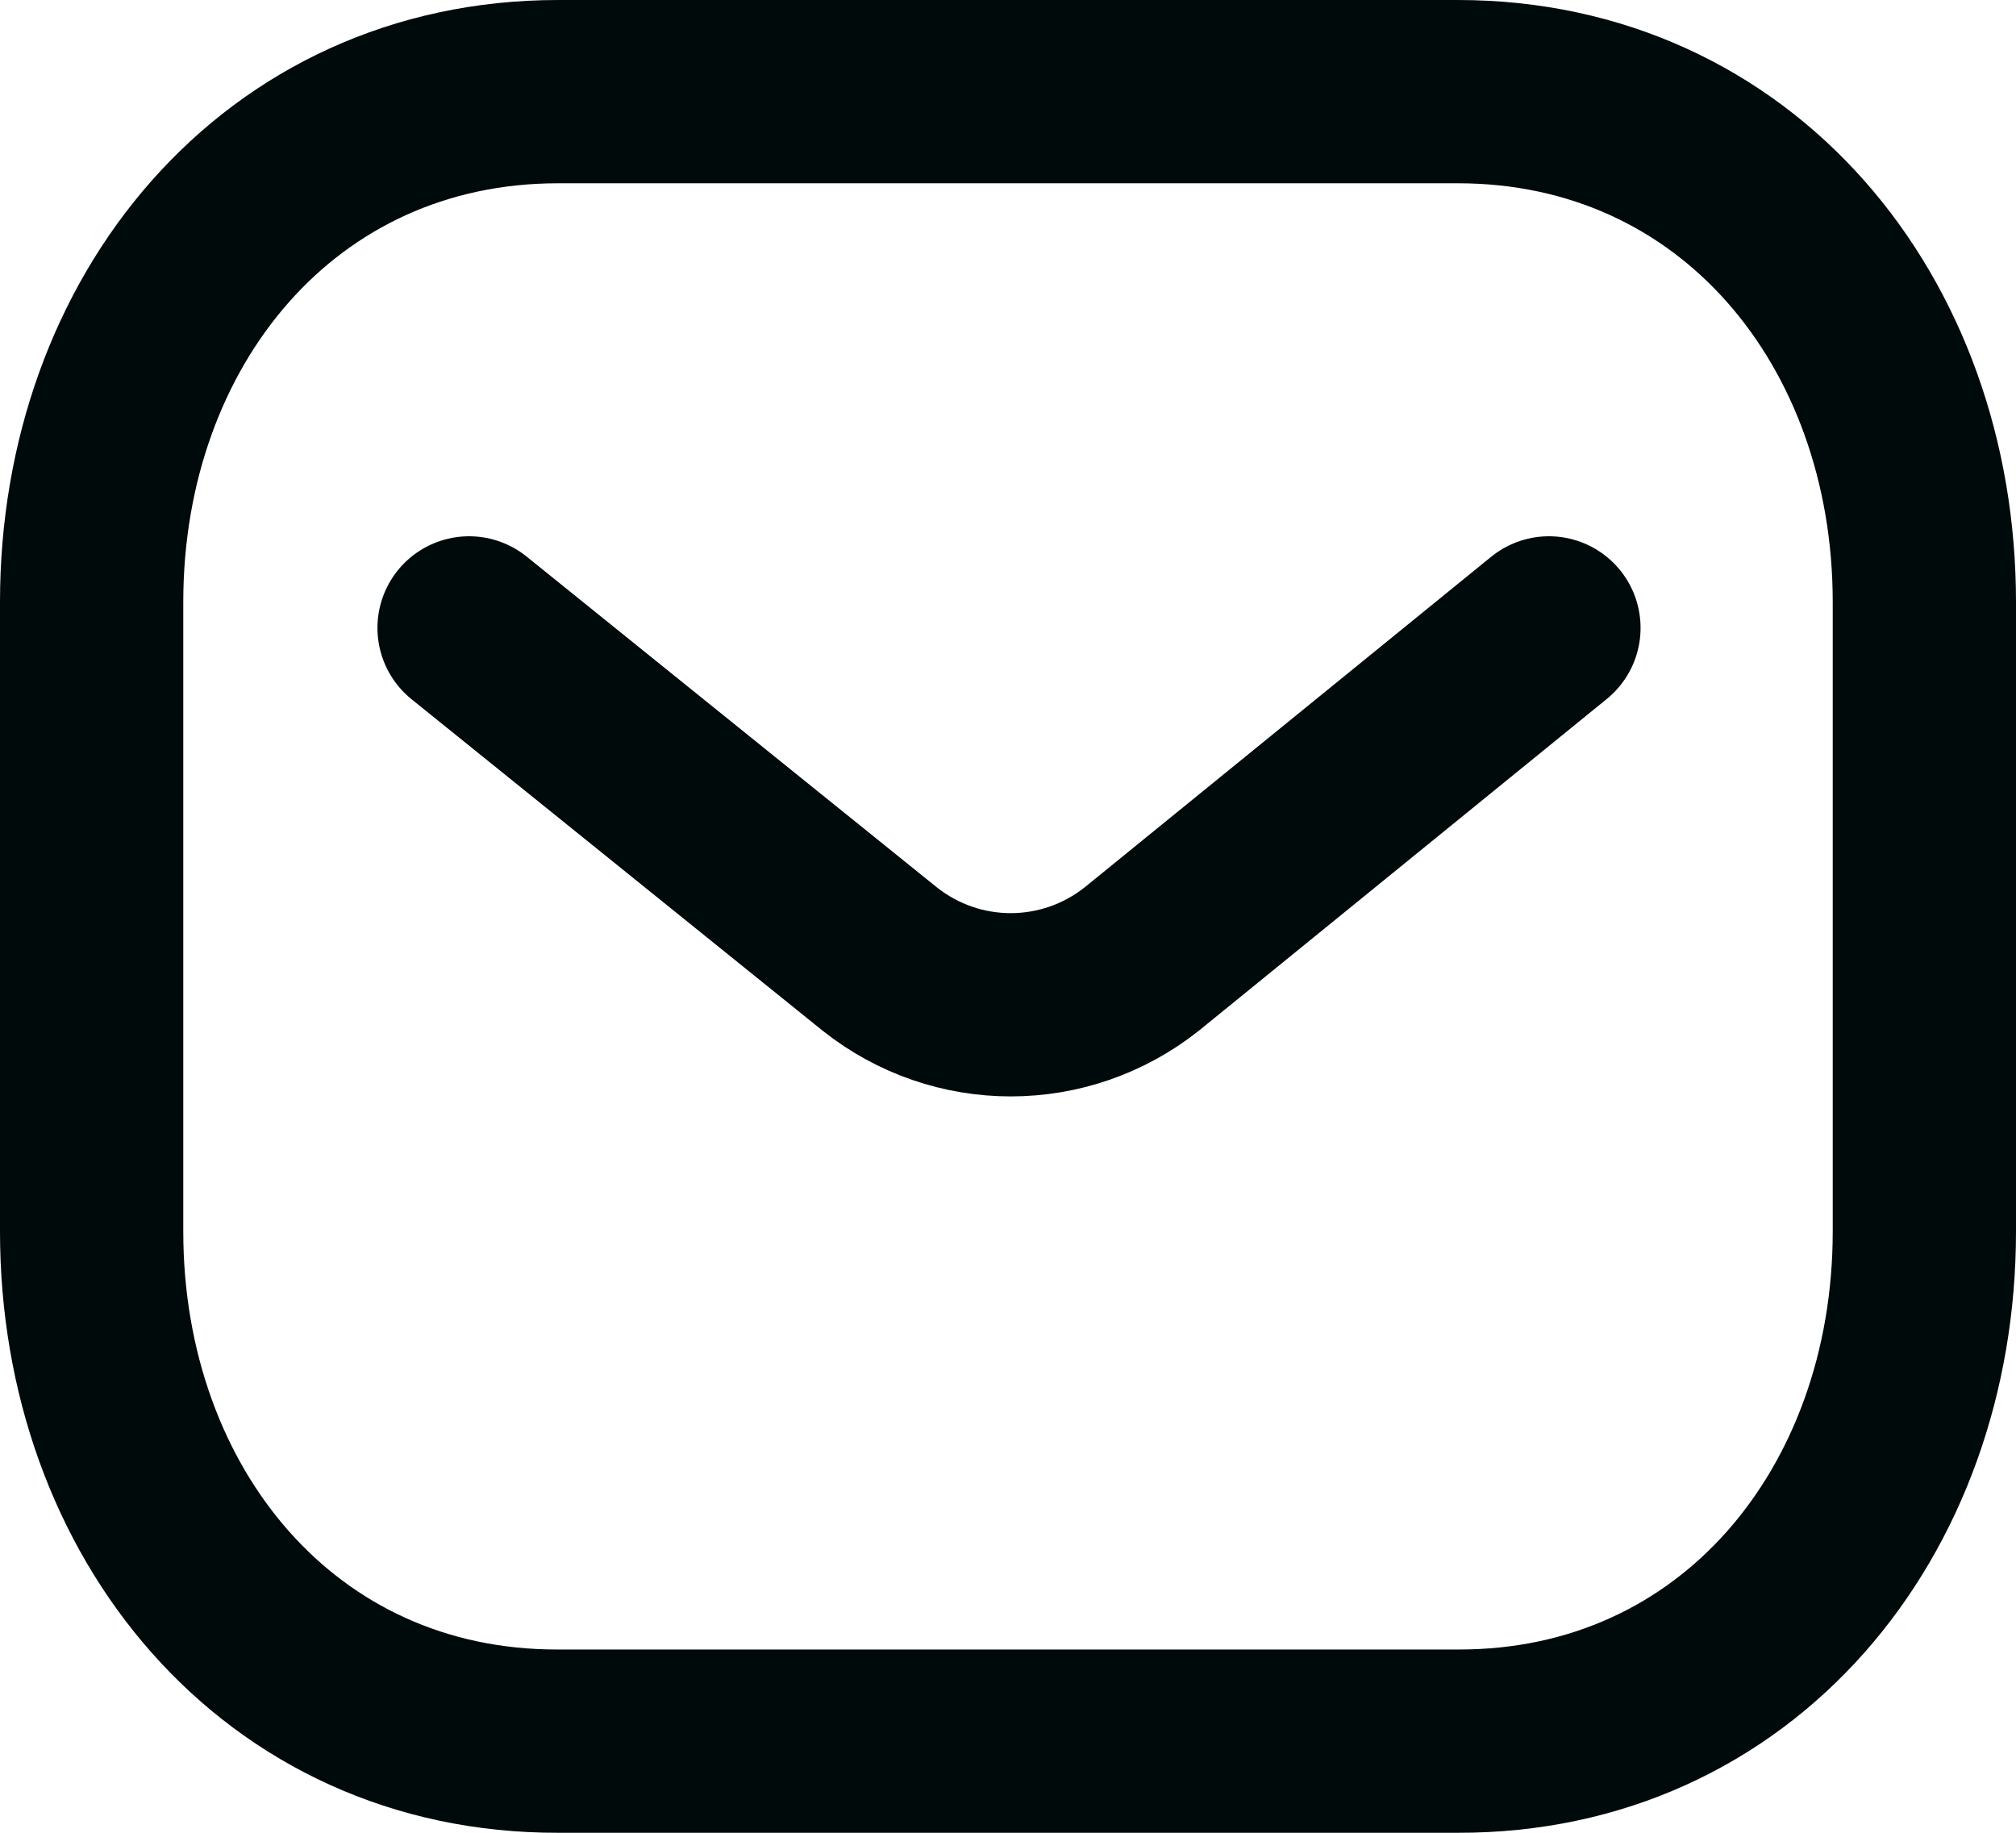
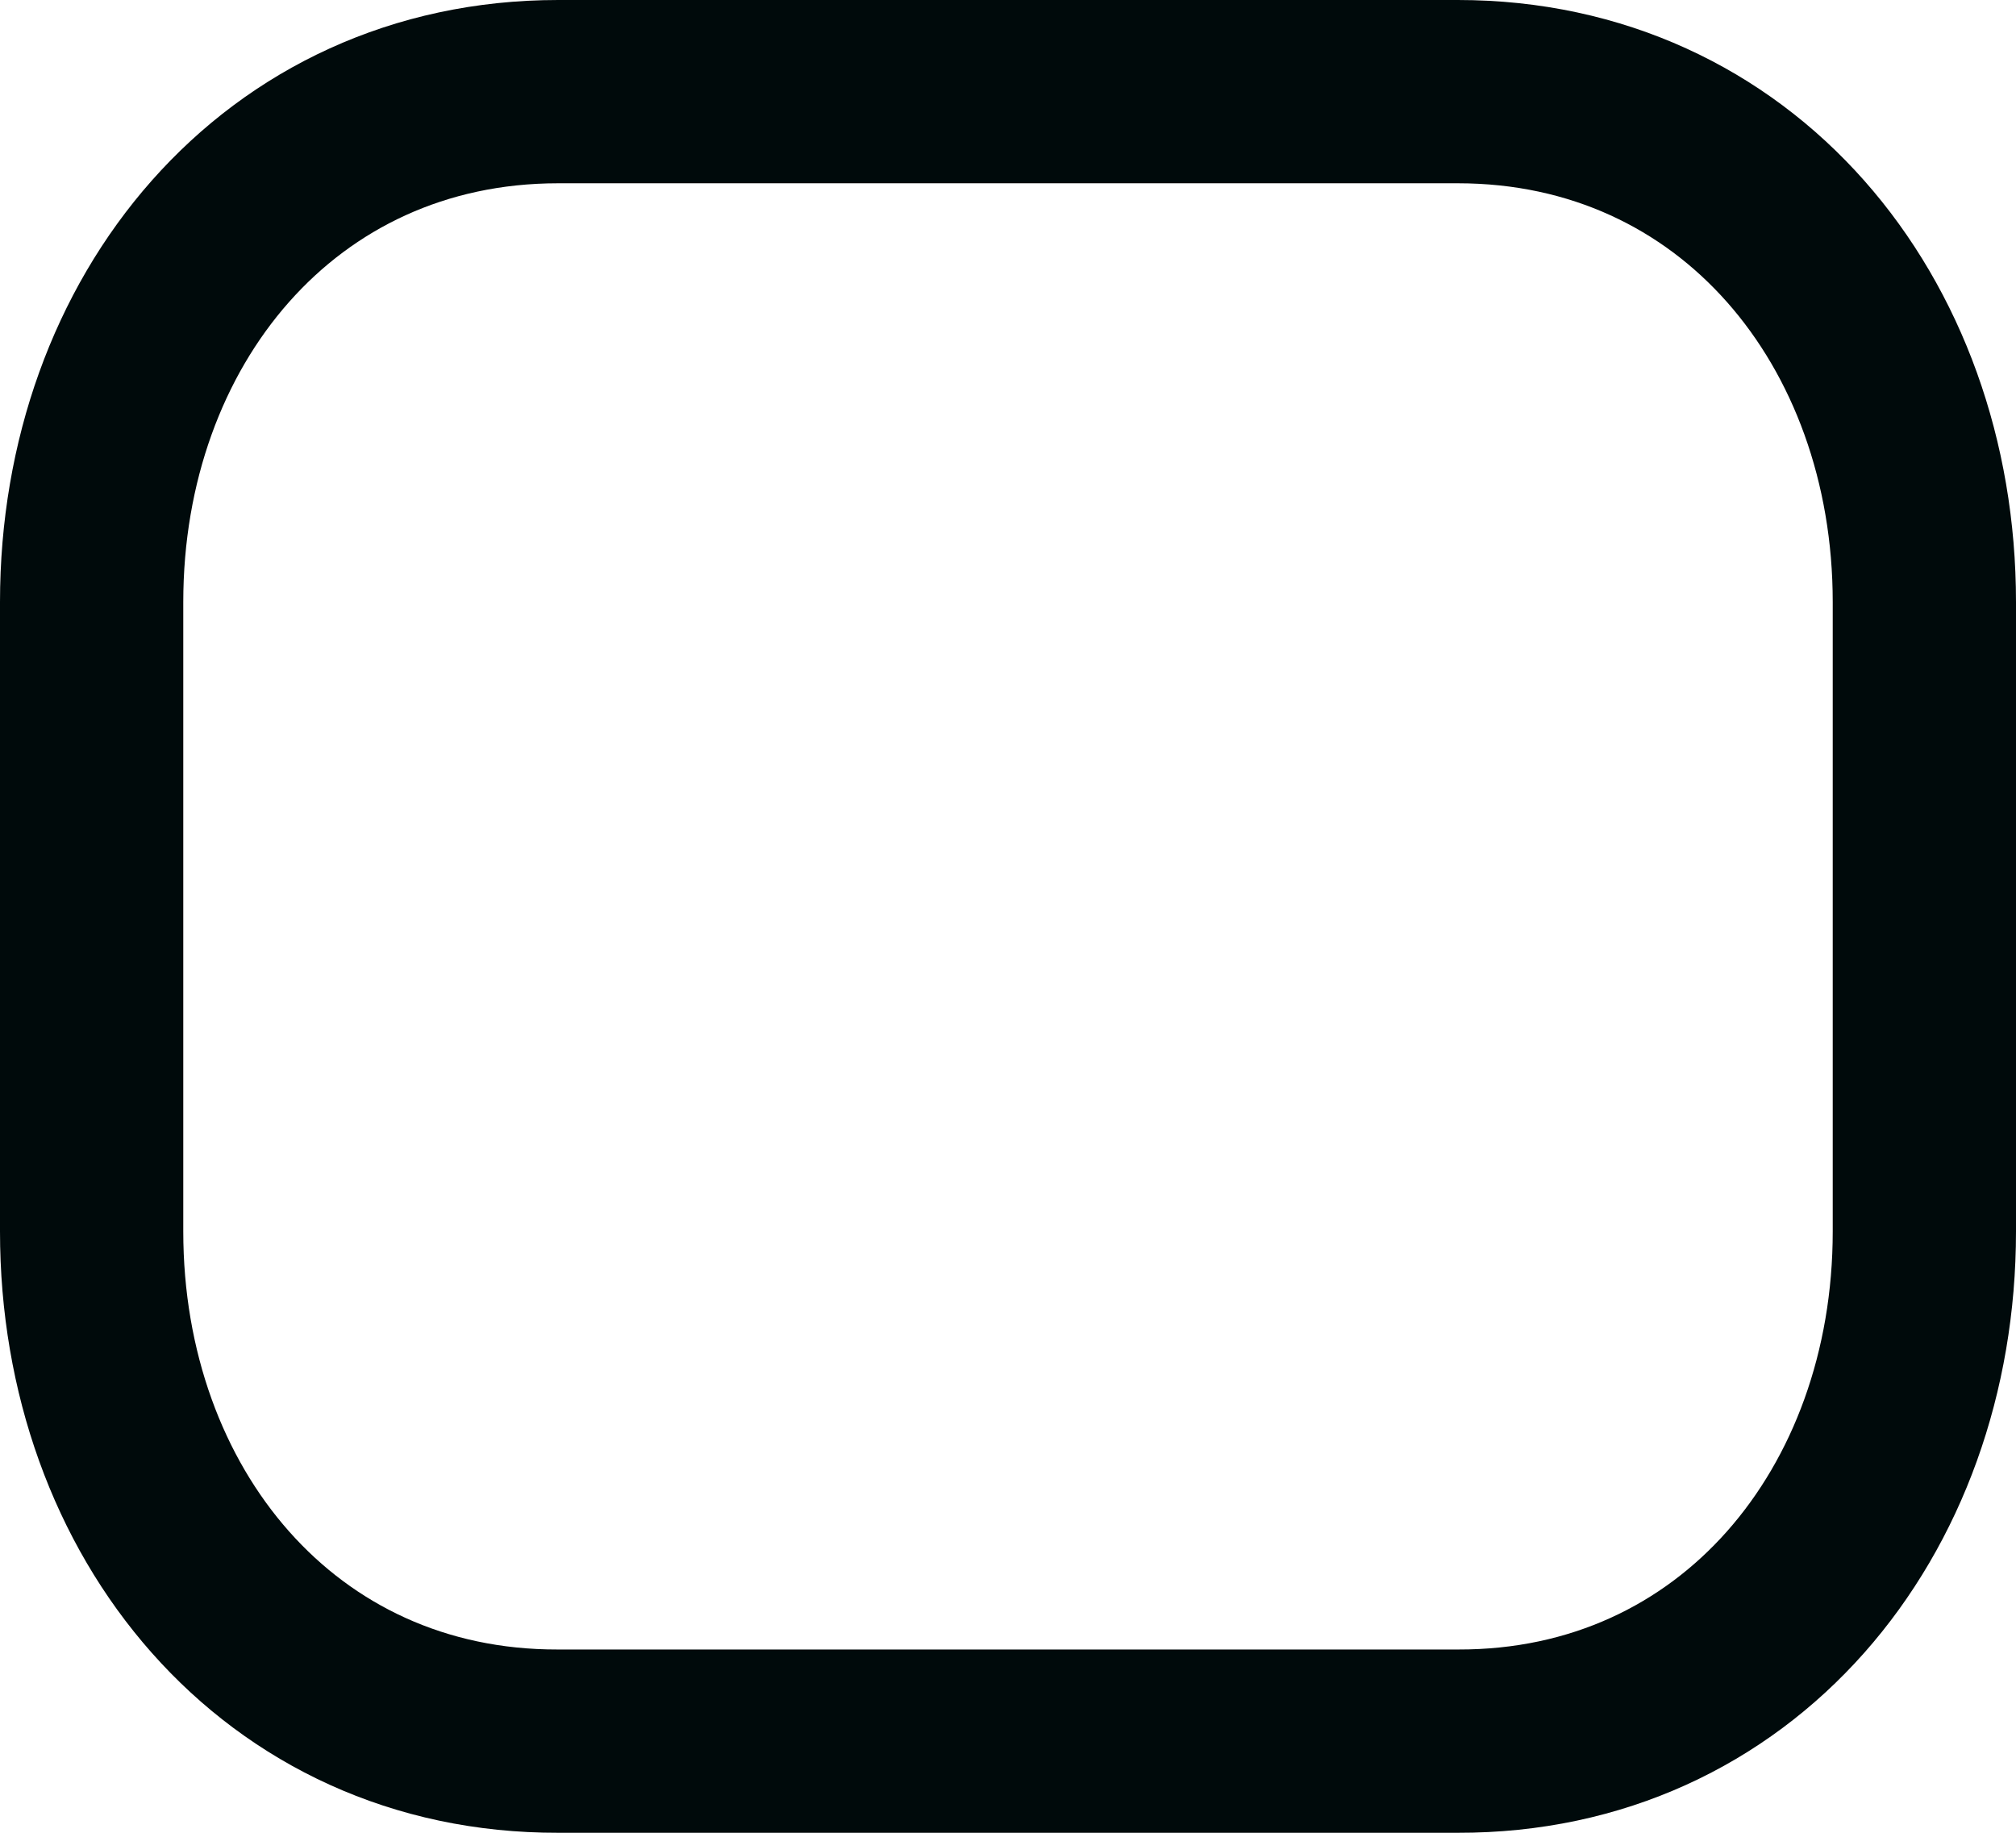
<svg xmlns="http://www.w3.org/2000/svg" width="22" height="20" viewBox="0 0 22 20" fill="none">
-   <path d="M16.903 6.852L12.46 10.465C11.62 11.131 10.439 11.131 9.6 10.465L5.119 6.852" stroke="#000A0B" stroke-width="2" stroke-linecap="round" stroke-linejoin="round" />
  <path fill-rule="evenodd" clip-rule="evenodd" d="M15.909 19C18.95 19.008 21 16.509 21 13.438V6.57C21 3.499 18.95 1 15.909 1H6.091C3.05 1 1 3.499 1 6.57V13.438C1 16.509 3.05 19.008 6.091 19H15.909Z" stroke="#000A0B" stroke-width="2" stroke-linecap="round" stroke-linejoin="round" />
</svg>